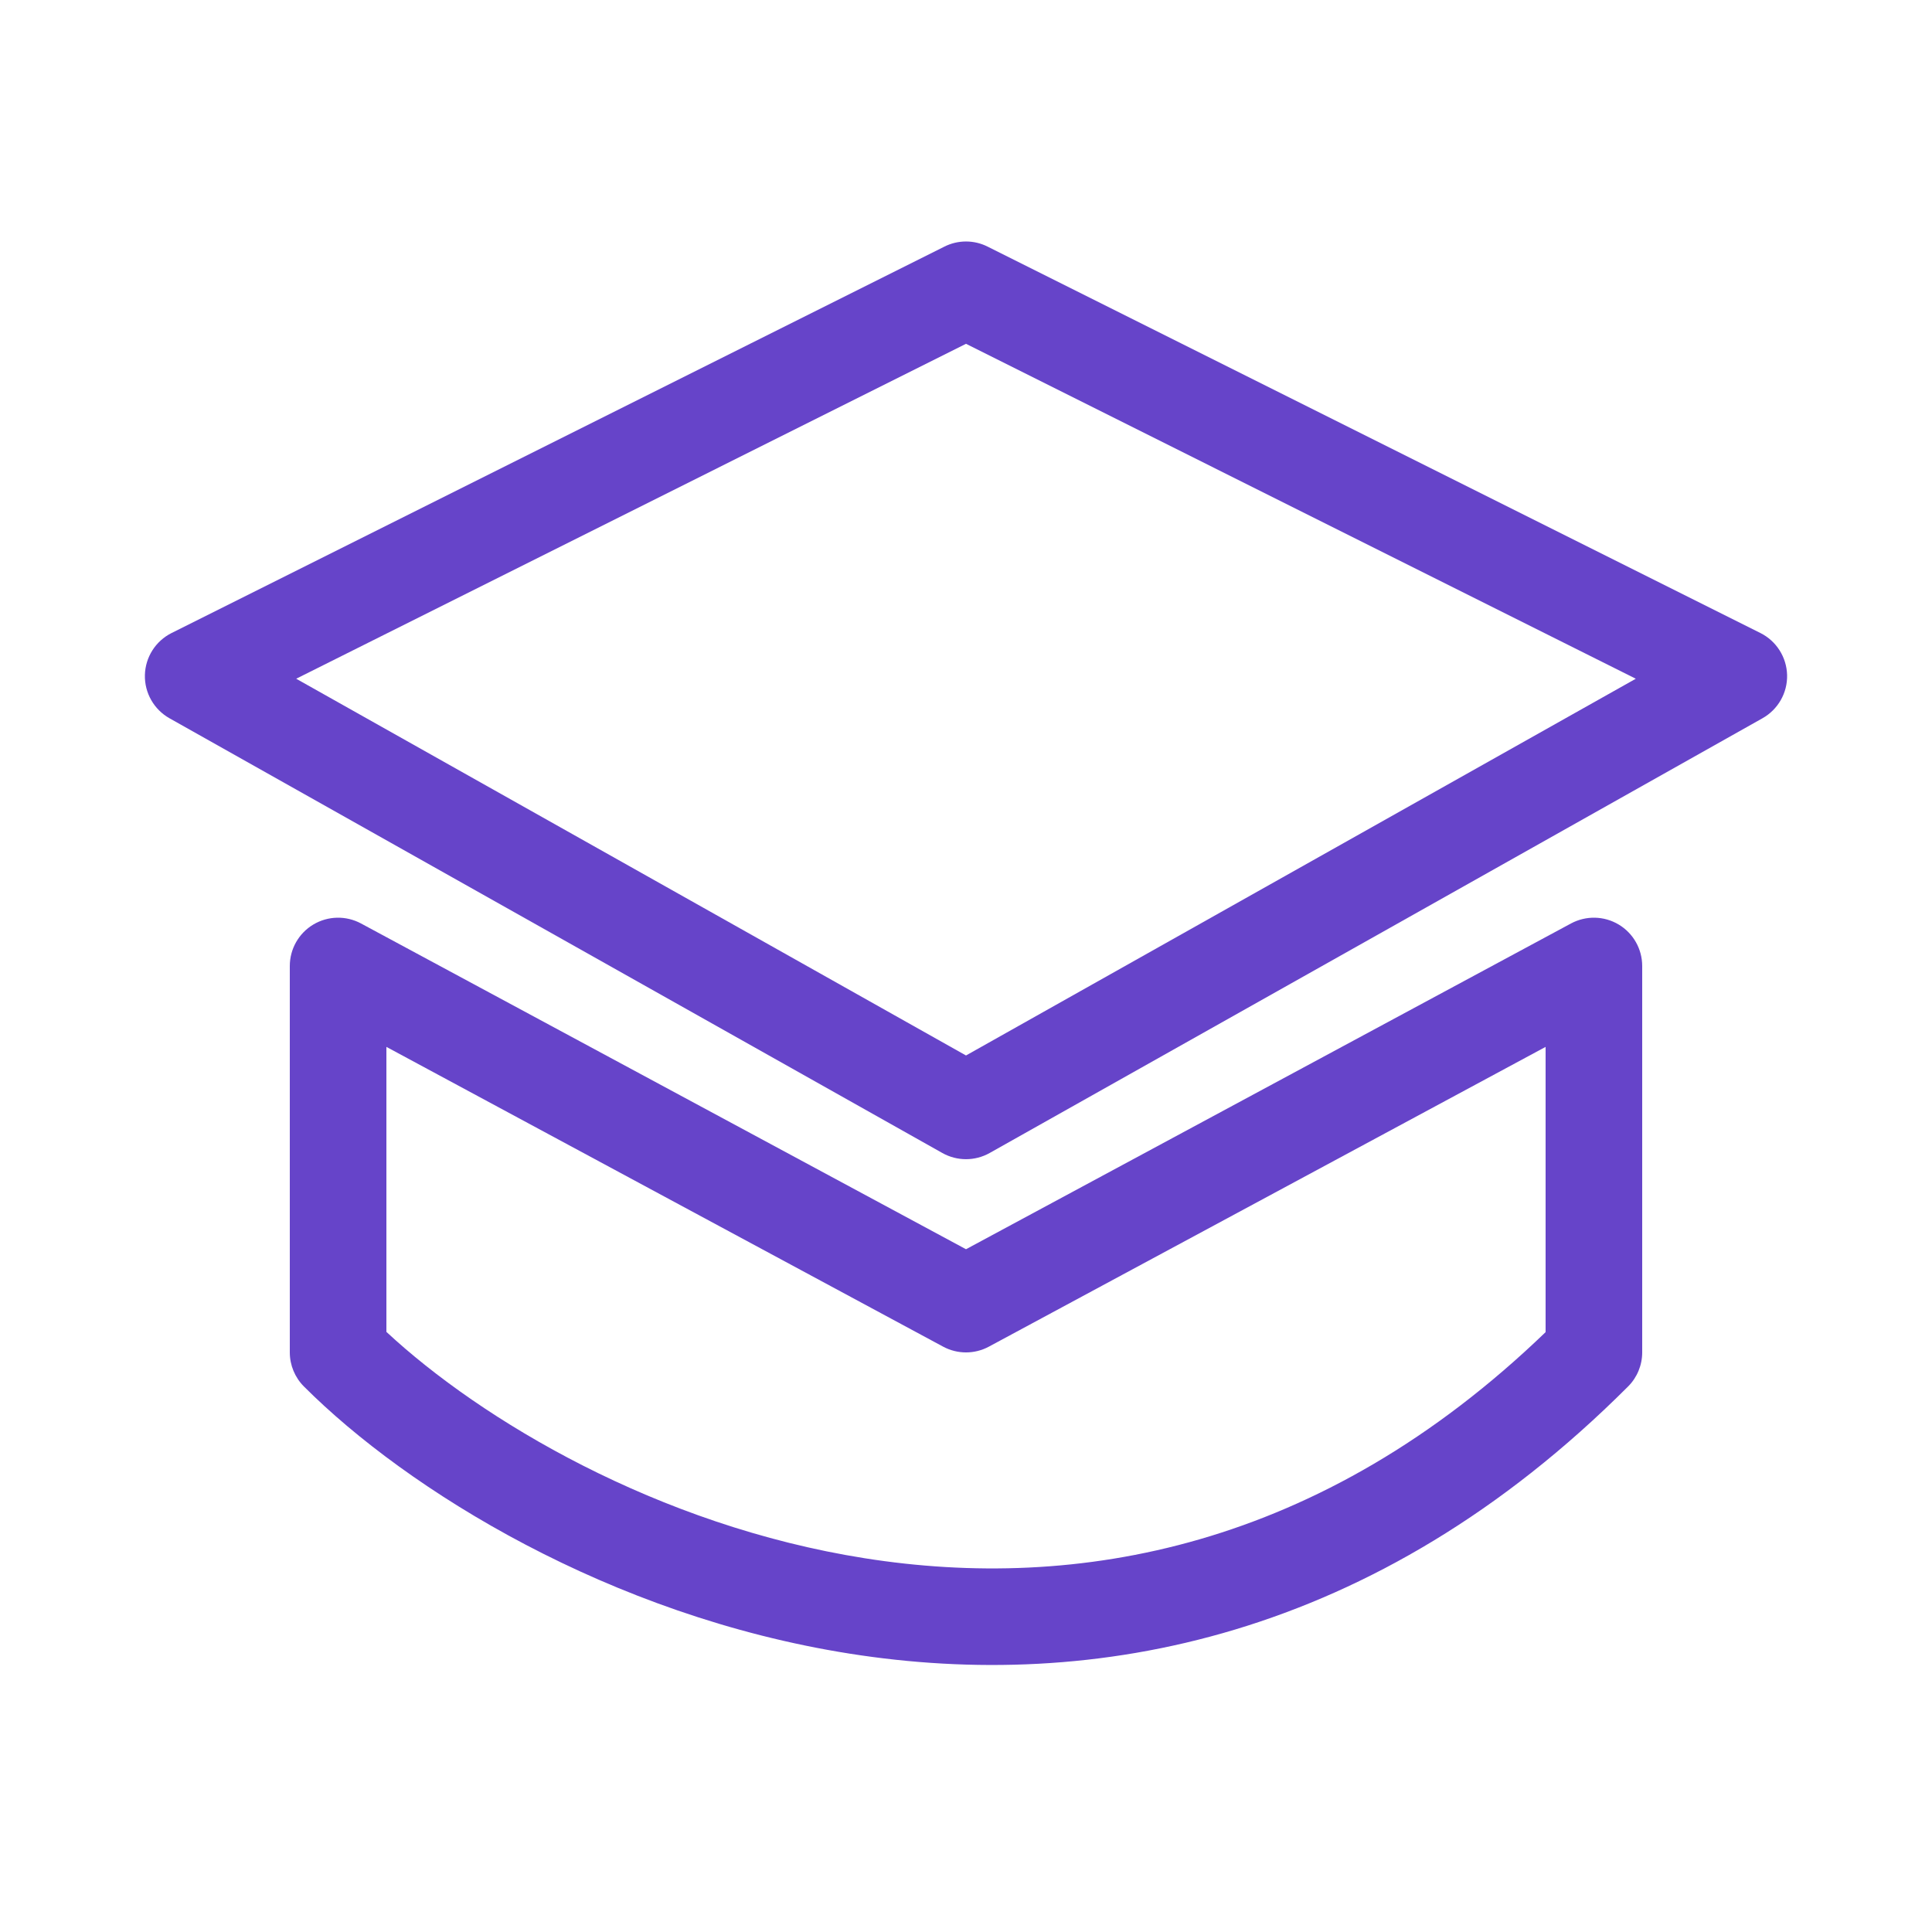
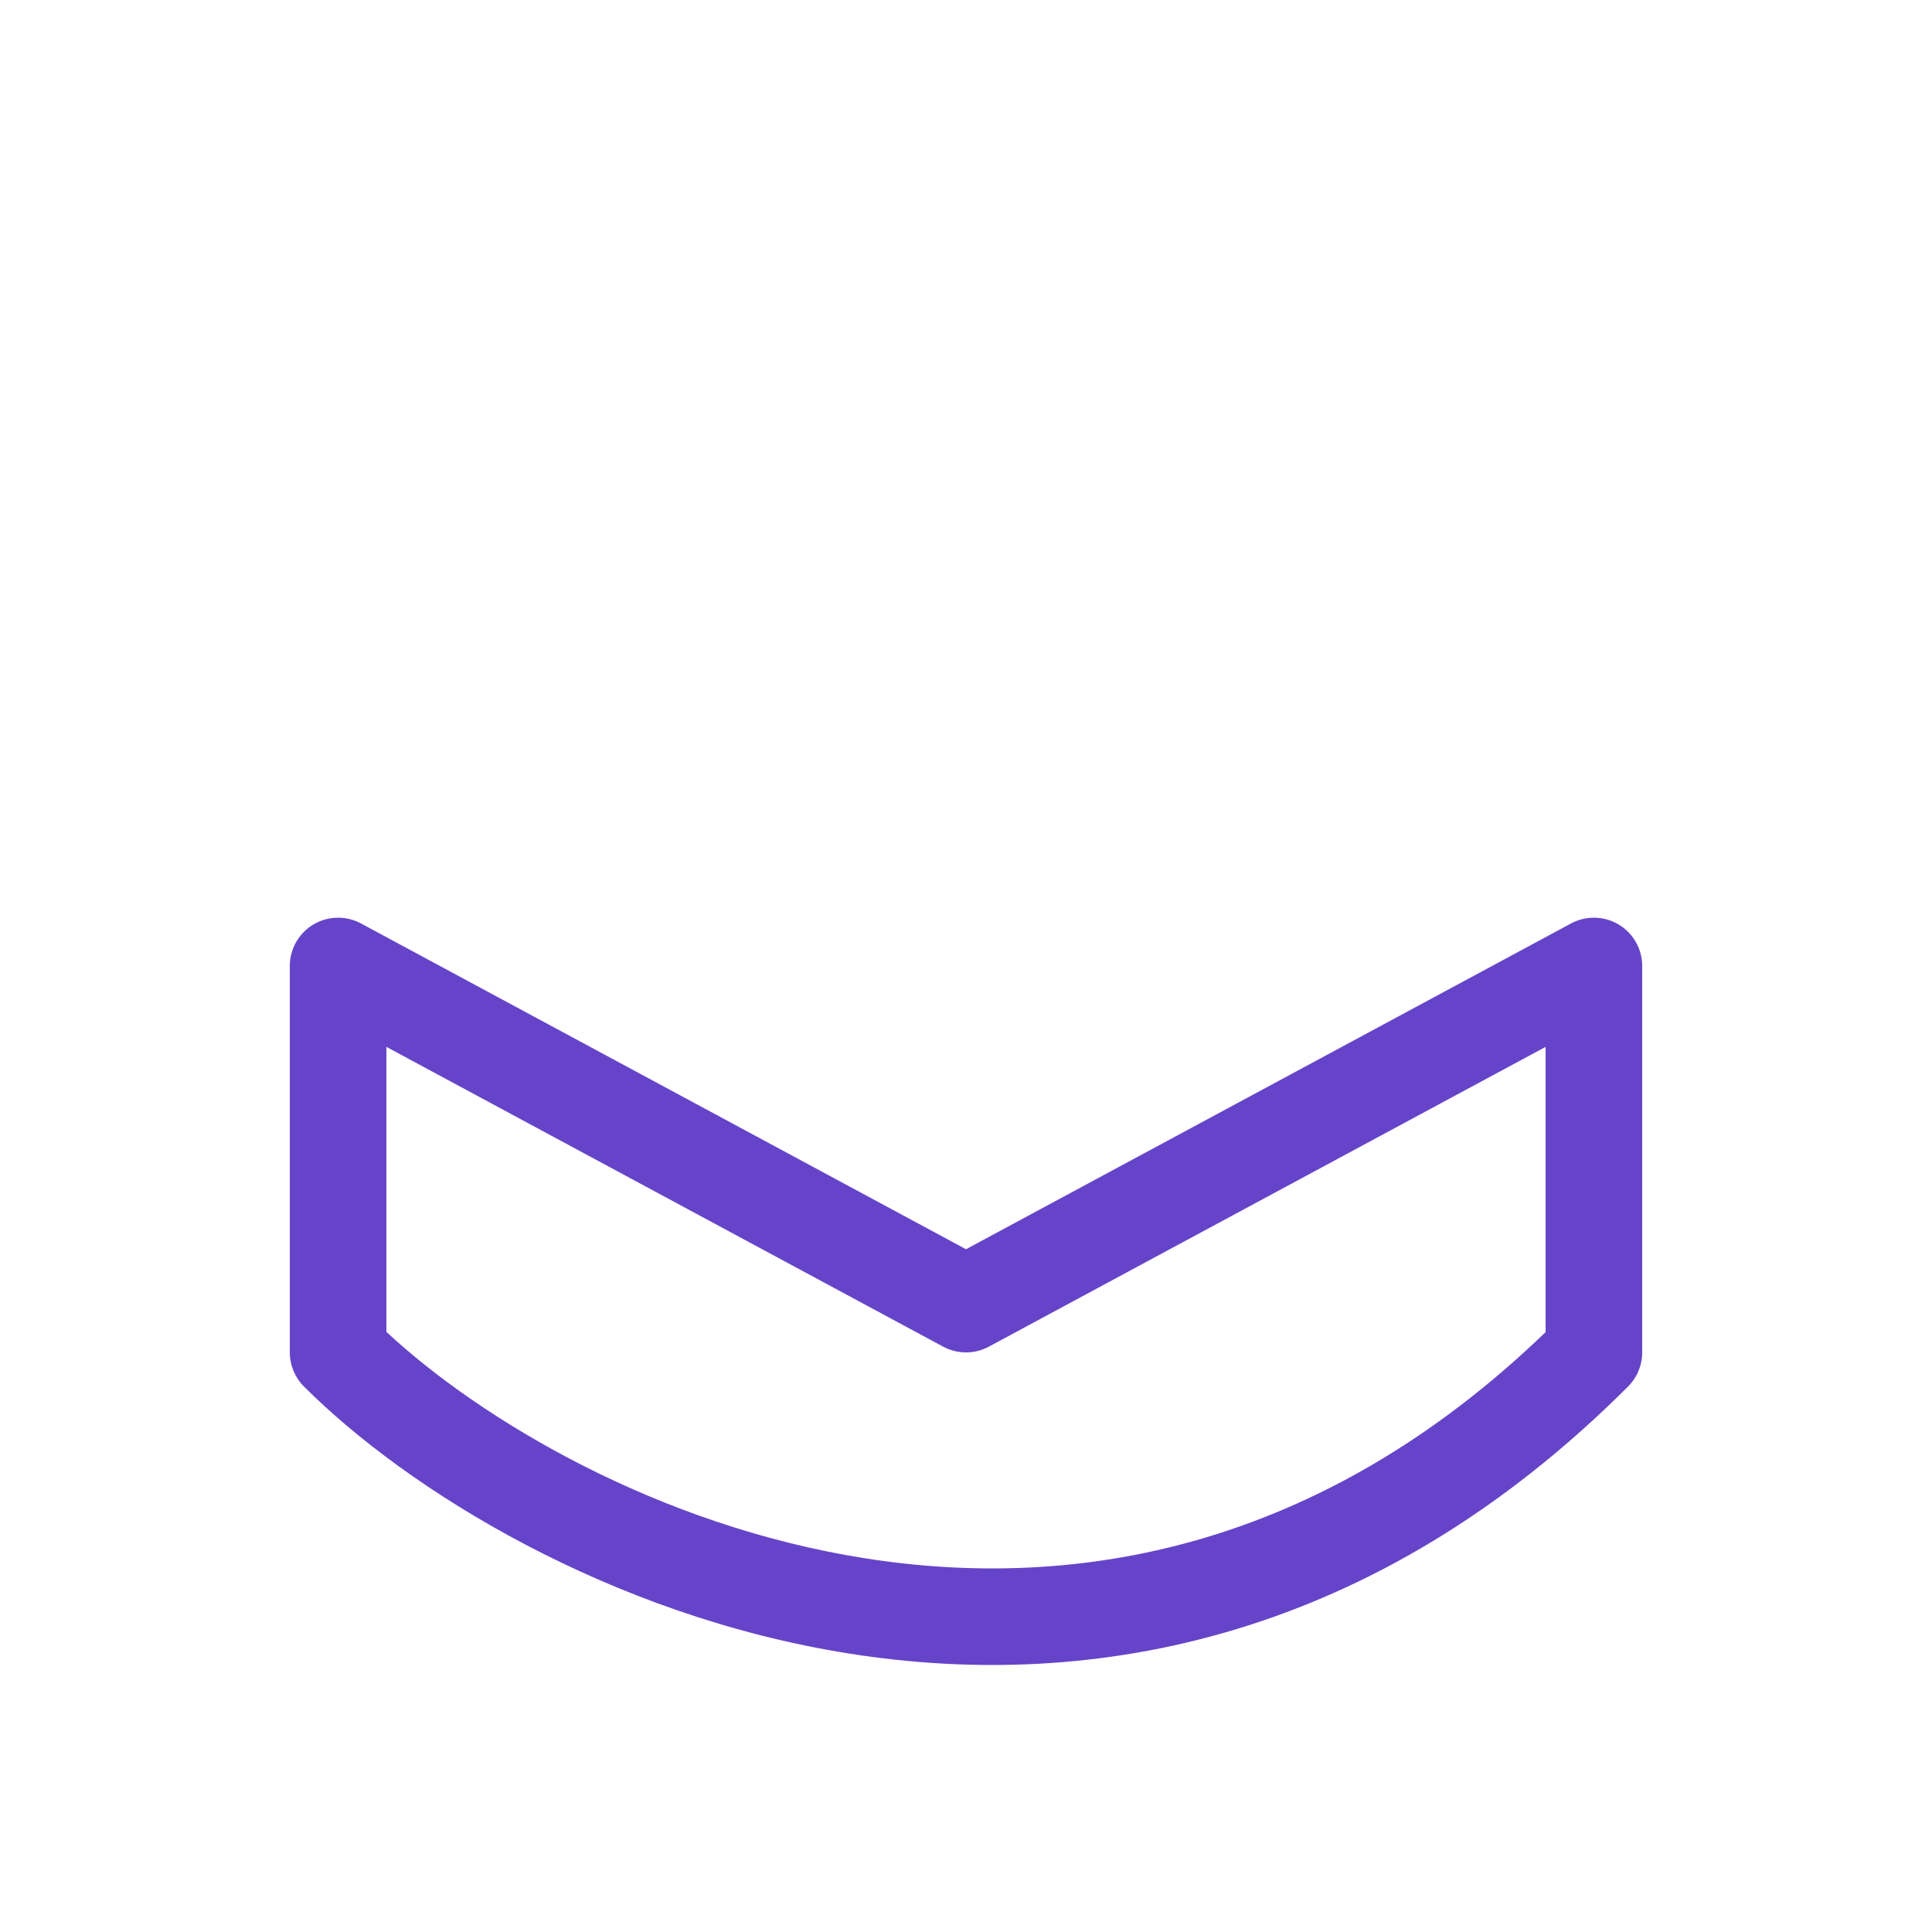
<svg xmlns="http://www.w3.org/2000/svg" width="45" height="45" viewBox="0 0 45 45" fill="none">
-   <path fill-rule="evenodd" clip-rule="evenodd" d="M21.997 5.744C22.314 5.585 22.686 5.585 23.003 5.744L41.003 14.744C41.375 14.93 41.614 15.306 41.625 15.723C41.635 16.139 41.414 16.526 41.051 16.73L23.052 26.855C22.709 27.048 22.291 27.048 21.948 26.855L3.948 16.73C3.586 16.526 3.365 16.139 3.375 15.723C3.385 15.306 3.625 14.93 3.997 14.744L21.997 5.744ZM6.899 15.809L22.5 24.584L38.101 15.809L22.5 8.008L6.899 15.809Z" fill="#6644C9" />
  <path fill-rule="evenodd" clip-rule="evenodd" d="M7.298 21.534C7.638 21.331 8.06 21.322 8.408 21.509L22.5 29.097L36.592 21.509C36.94 21.322 37.362 21.331 37.702 21.534C38.042 21.737 38.25 22.104 38.25 22.5V31.5C38.25 31.798 38.132 32.084 37.92 32.295C32.016 38.2 25.456 39.411 19.793 38.517C14.195 37.634 9.483 34.699 7.08 32.295C6.869 32.084 6.75 31.798 6.75 31.5V22.5C6.75 22.104 6.958 21.737 7.298 21.534ZM9 24.384V31.022C11.196 33.064 15.308 35.532 20.144 36.295C25.066 37.072 30.746 36.091 36 31.028V24.384L23.033 31.366C22.7 31.545 22.3 31.545 21.967 31.366L9 24.384Z" fill="#6644C9" />
</svg>